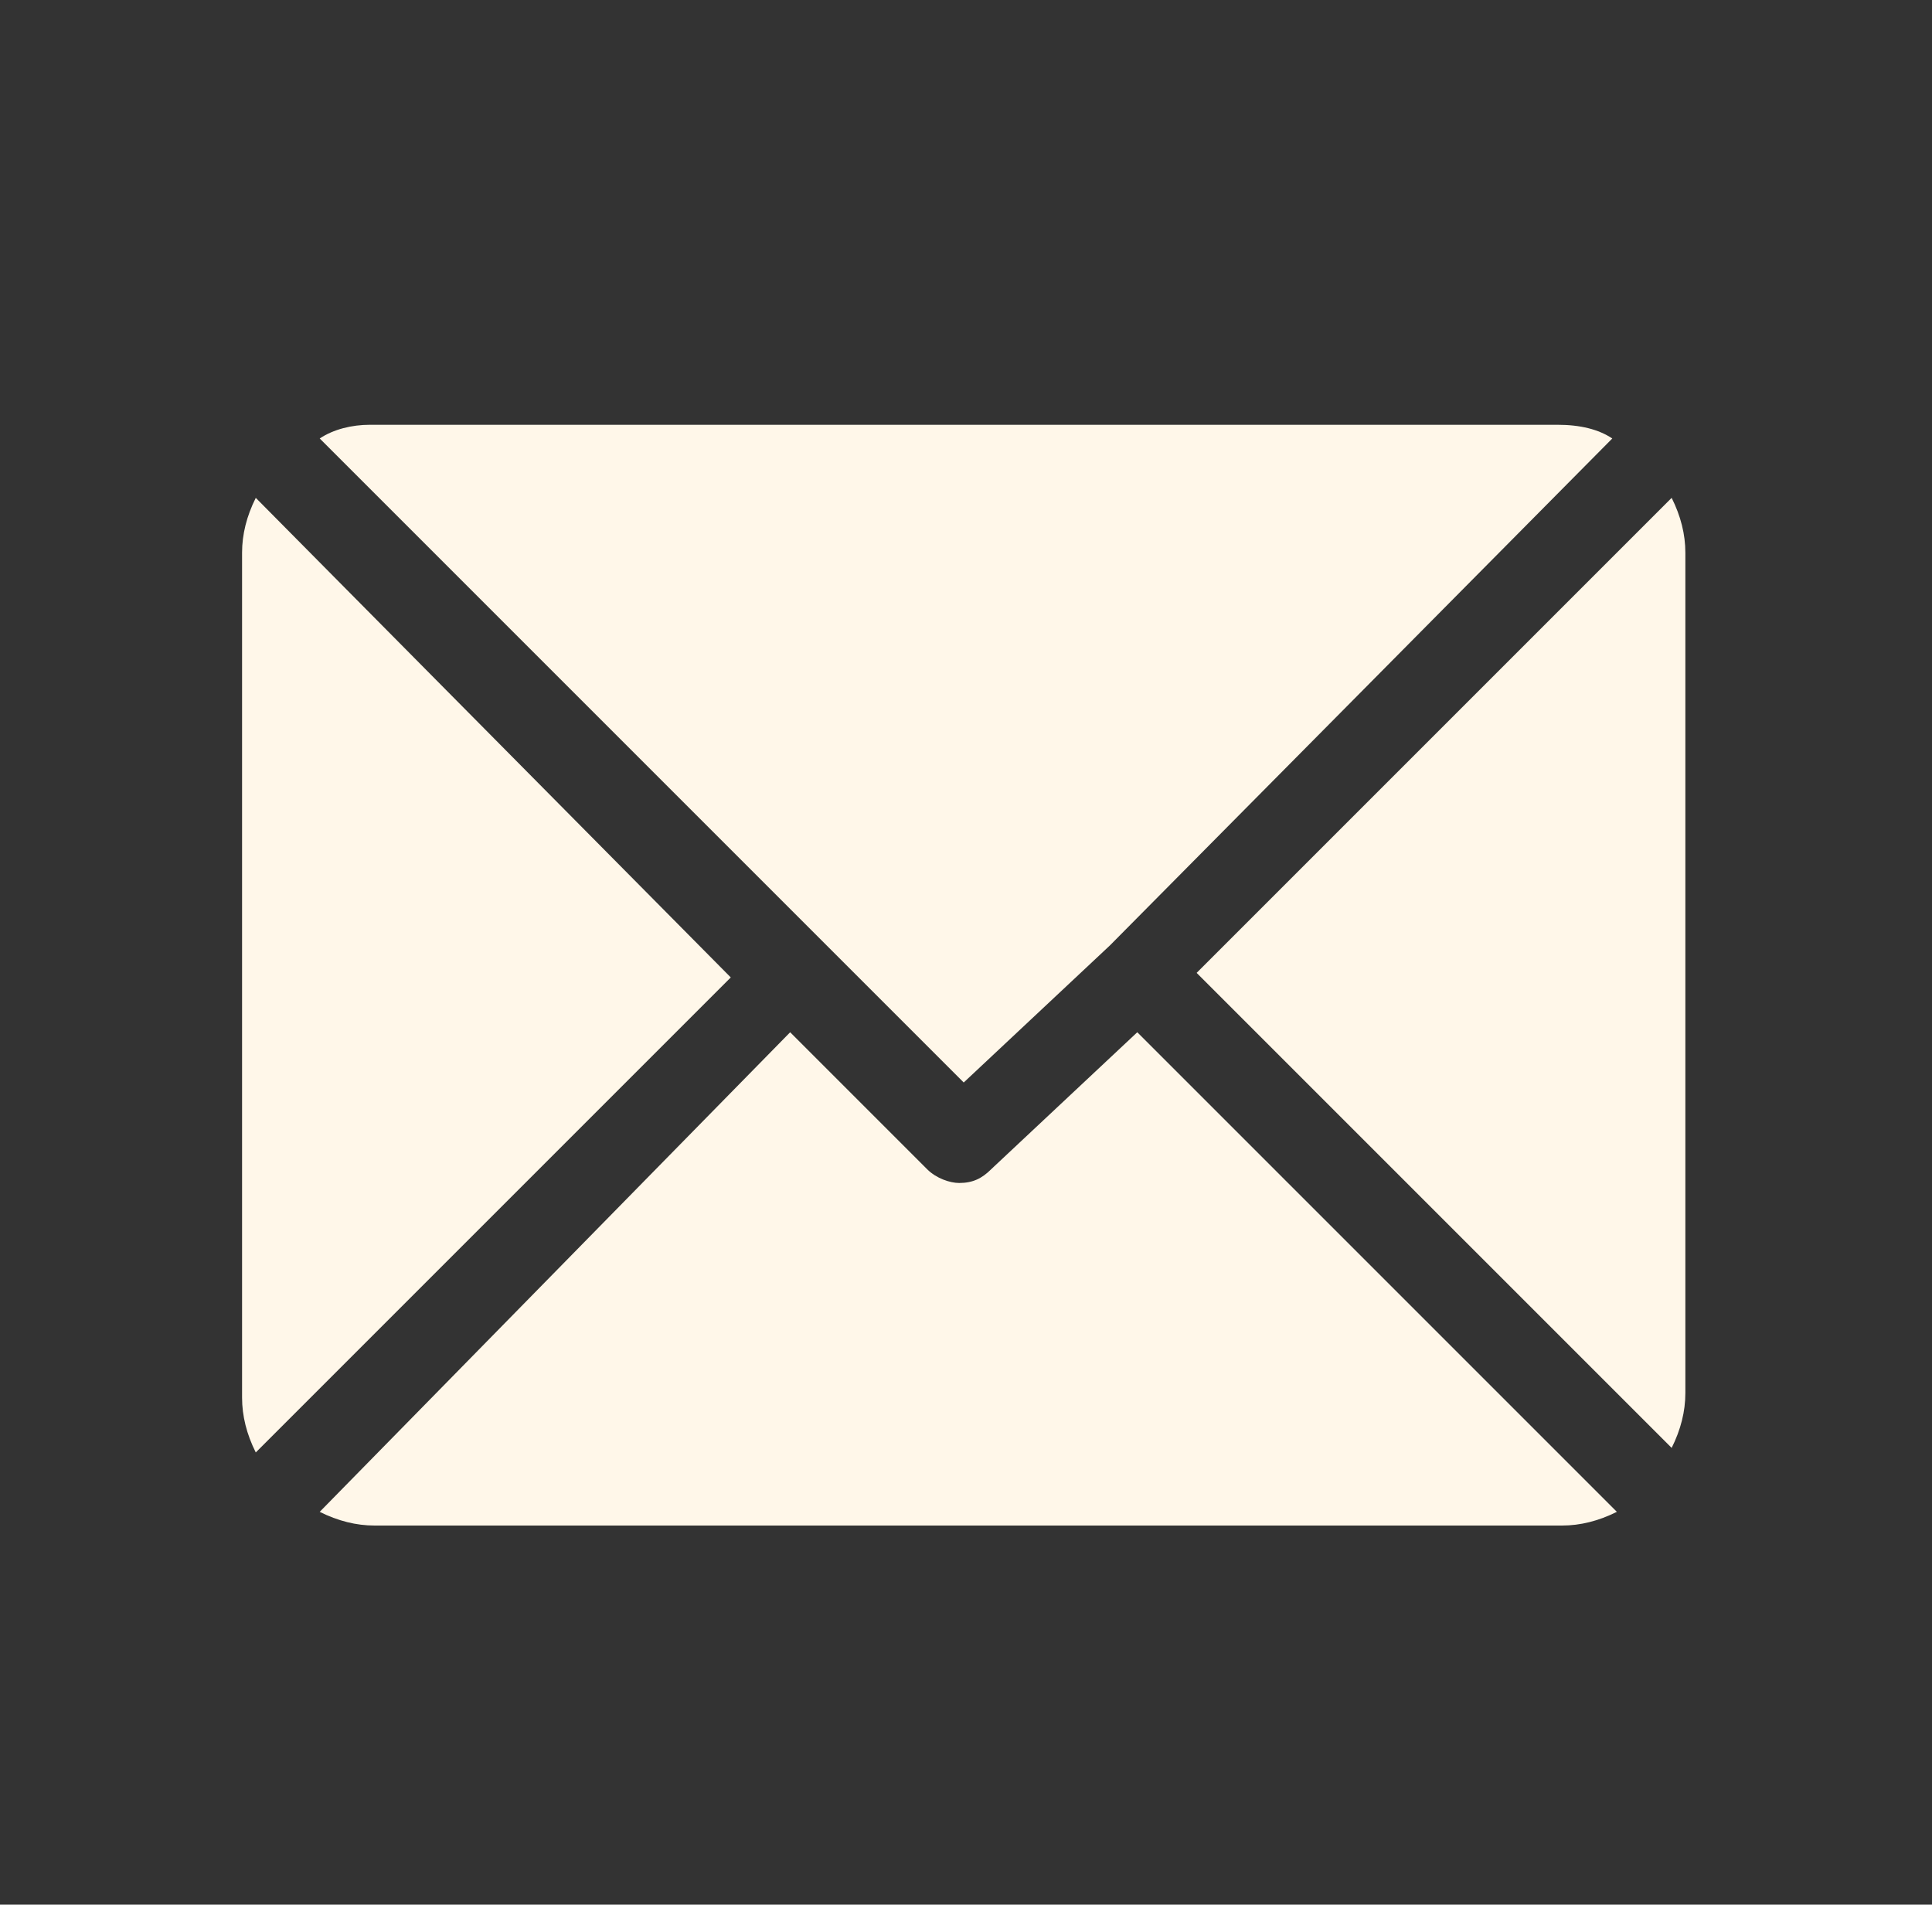
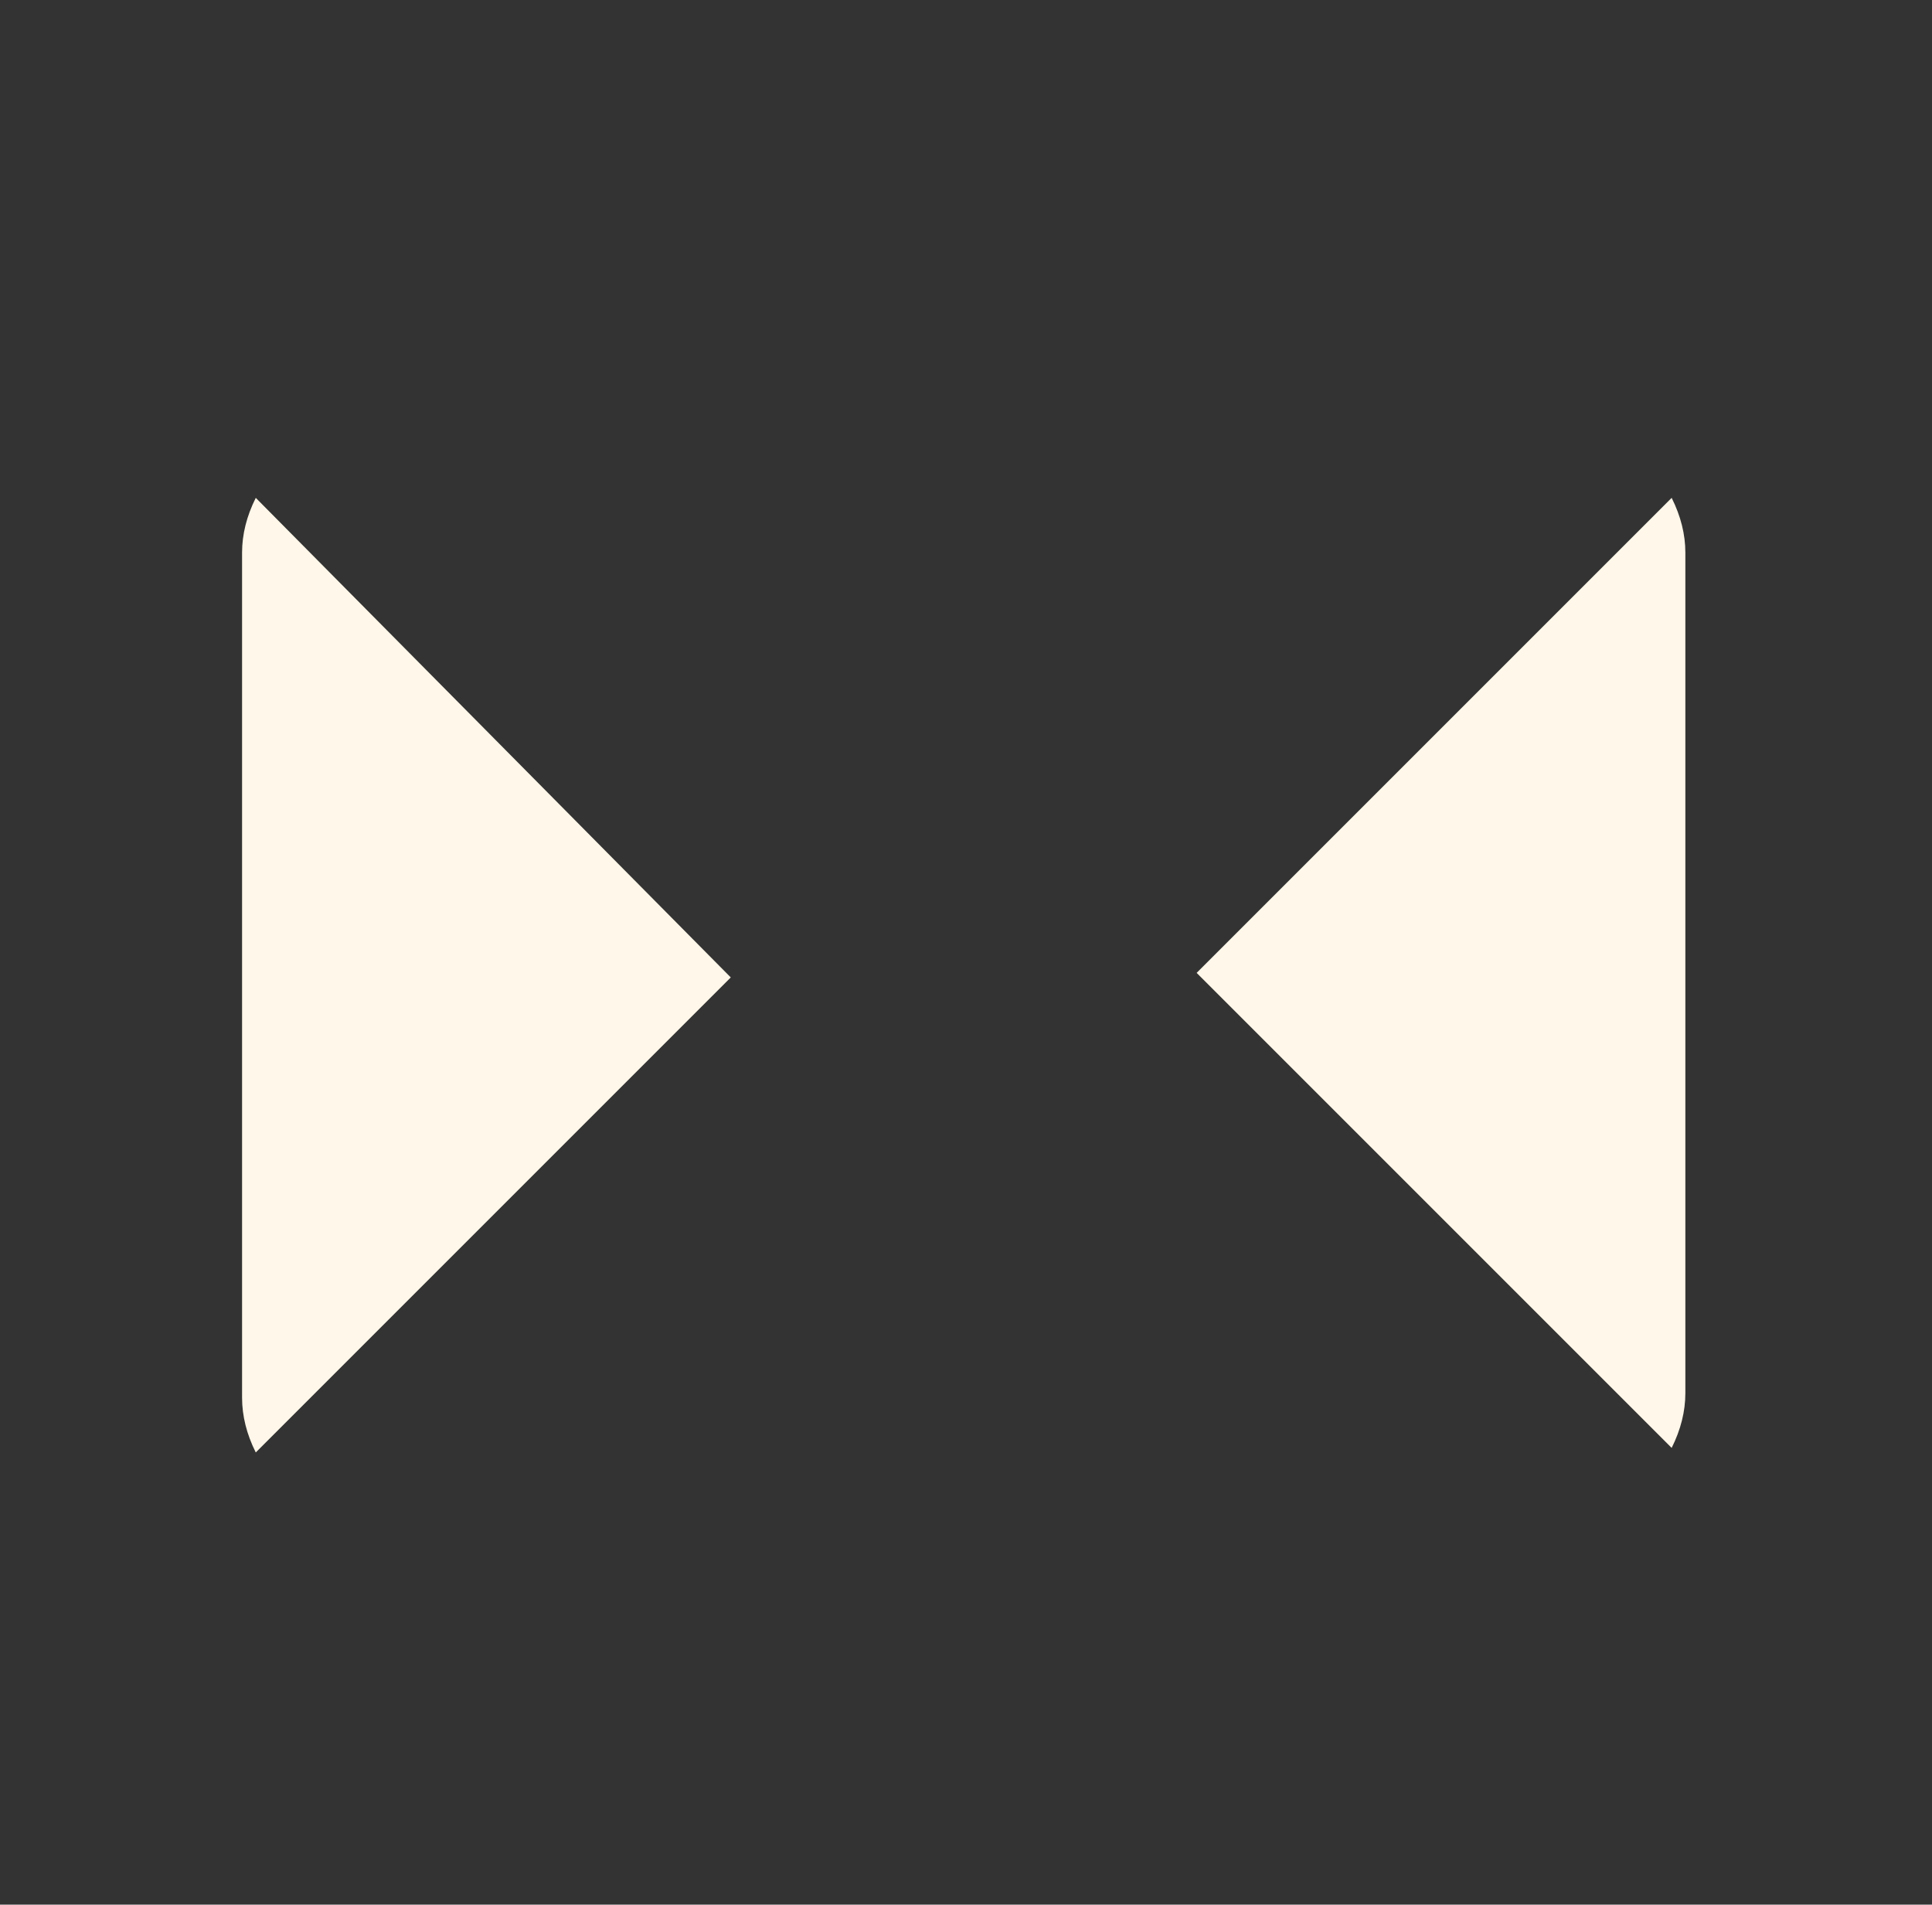
<svg xmlns="http://www.w3.org/2000/svg" version="1.1" x="0px" y="0px" viewBox="0 0 42.3 41.7" style="enable-background:new 0 0 42.3 41.7;" xml:space="preserve">
  <rect x="0" y="0" width="42.3" height="41.7" fill="#333333" stroke="none" />
  <style type="text/css">
	.st0{display:none;}
	.st1{display:inline;fill:#FFF7E9;}
	.st2{fill:#FFF7E9;}
</style>
  <g id="Laag_1" class="st0">
    <path class="st1" d="M18.8,23.7c-2.5-2.5-3.1-5.1-3.3-6.1c0-0.3,0.1-0.6,0.3-0.8l2.1-2.1c0.3-0.3,0.4-0.8,0.1-1.1l-3.3-5.1   c-0.3-0.4-0.8-0.5-1.2-0.3l-5.3,2.5c-0.3,0.2-0.5,0.5-0.5,0.9C8,14.2,9.2,20.6,15.5,27c6.3,6.3,12.8,7.5,15.4,7.8   c0.4,0,0.7-0.2,0.9-0.5l2.5-5.3c0.2-0.4,0.1-0.9-0.3-1.2l-5.1-3.3c-0.4-0.2-0.8-0.2-1.1,0.1l-2.1,2.1c-0.2,0.2-0.5,0.3-0.8,0.3   C23.9,26.8,21.4,26.2,18.8,23.7" />
    <path class="st1" d="M28.9,22.3c-0.5,0-0.9-0.4-0.9-0.9c0-3.8-3.1-6.9-6.9-6.9c-0.5,0-0.9-0.4-0.9-0.9c0-0.5,0.4-0.9,0.9-0.9   c4.8,0,8.7,3.9,8.7,8.7C29.9,21.9,29.4,22.3,28.9,22.3" />
    <path class="st1" d="M33.5,22.3c-0.5,0-0.9-0.4-0.9-0.9c0-6.4-5.2-11.5-11.5-11.5c-0.5,0-0.9-0.4-0.9-0.9c0-0.5,0.4-0.9,0.9-0.9   c7.4,0,13.3,6,13.3,13.3c0,0.2-0.1,0.5-0.3,0.7C34,22.2,33.8,22.3,33.5,22.3" />
  </g>
  <g id="Laag_2">
-     <path class="st2" d="M34.1,9.3h-26C7.7,9.3,7.3,9.4,7,9.6l14.1,14.1l3.2-3v0L35.3,9.6C35,9.4,34.6,9.3,34.1,9.3" />
    <path class="st2" d="M36.6,10.9L26.2,21.3l10.4,10.4c0.2-0.4,0.3-0.8,0.3-1.2V12.1C36.9,11.7,36.8,11.3,36.6,10.9" />
    <path class="st2" d="M5.6,10.9c-0.2,0.4-0.3,0.8-0.3,1.2v18.5c0,0.4,0.1,0.8,0.3,1.2l10.4-10.4L5.6,10.9z" />
-     <path class="st2" d="M24.9,22.6l-3.2,3c-0.2,0.2-0.4,0.3-0.7,0.3c-0.2,0-0.5-0.1-0.7-0.3l-3-3L7,33.1c0.4,0.2,0.8,0.3,1.2,0.3h26   c0.4,0,0.8-0.1,1.2-0.3L24.9,22.6z" />
  </g>
  <g id="Laag_3" class="st0">
-     <path class="st1" d="M21.1,4.7c-6.6,0-12,5.4-12,12c0,8.2,10.8,20.3,11.2,20.8c0.4,0.5,1.2,0.5,1.6,0c0.5-0.5,11.2-12.6,11.2-20.8   C33.2,10.1,27.8,4.7,21.1,4.7 M21.1,22.8c-3.3,0-6-2.7-6-6c0-3.3,2.7-6,6-6c3.3,0,6,2.7,6,6C27.2,20,24.5,22.8,21.1,22.8" />
+     <path class="st1" d="M21.1,4.7c0,8.2,10.8,20.3,11.2,20.8c0.4,0.5,1.2,0.5,1.6,0c0.5-0.5,11.2-12.6,11.2-20.8   C33.2,10.1,27.8,4.7,21.1,4.7 M21.1,22.8c-3.3,0-6-2.7-6-6c0-3.3,2.7-6,6-6c3.3,0,6,2.7,6,6C27.2,20,24.5,22.8,21.1,22.8" />
  </g>
</svg>